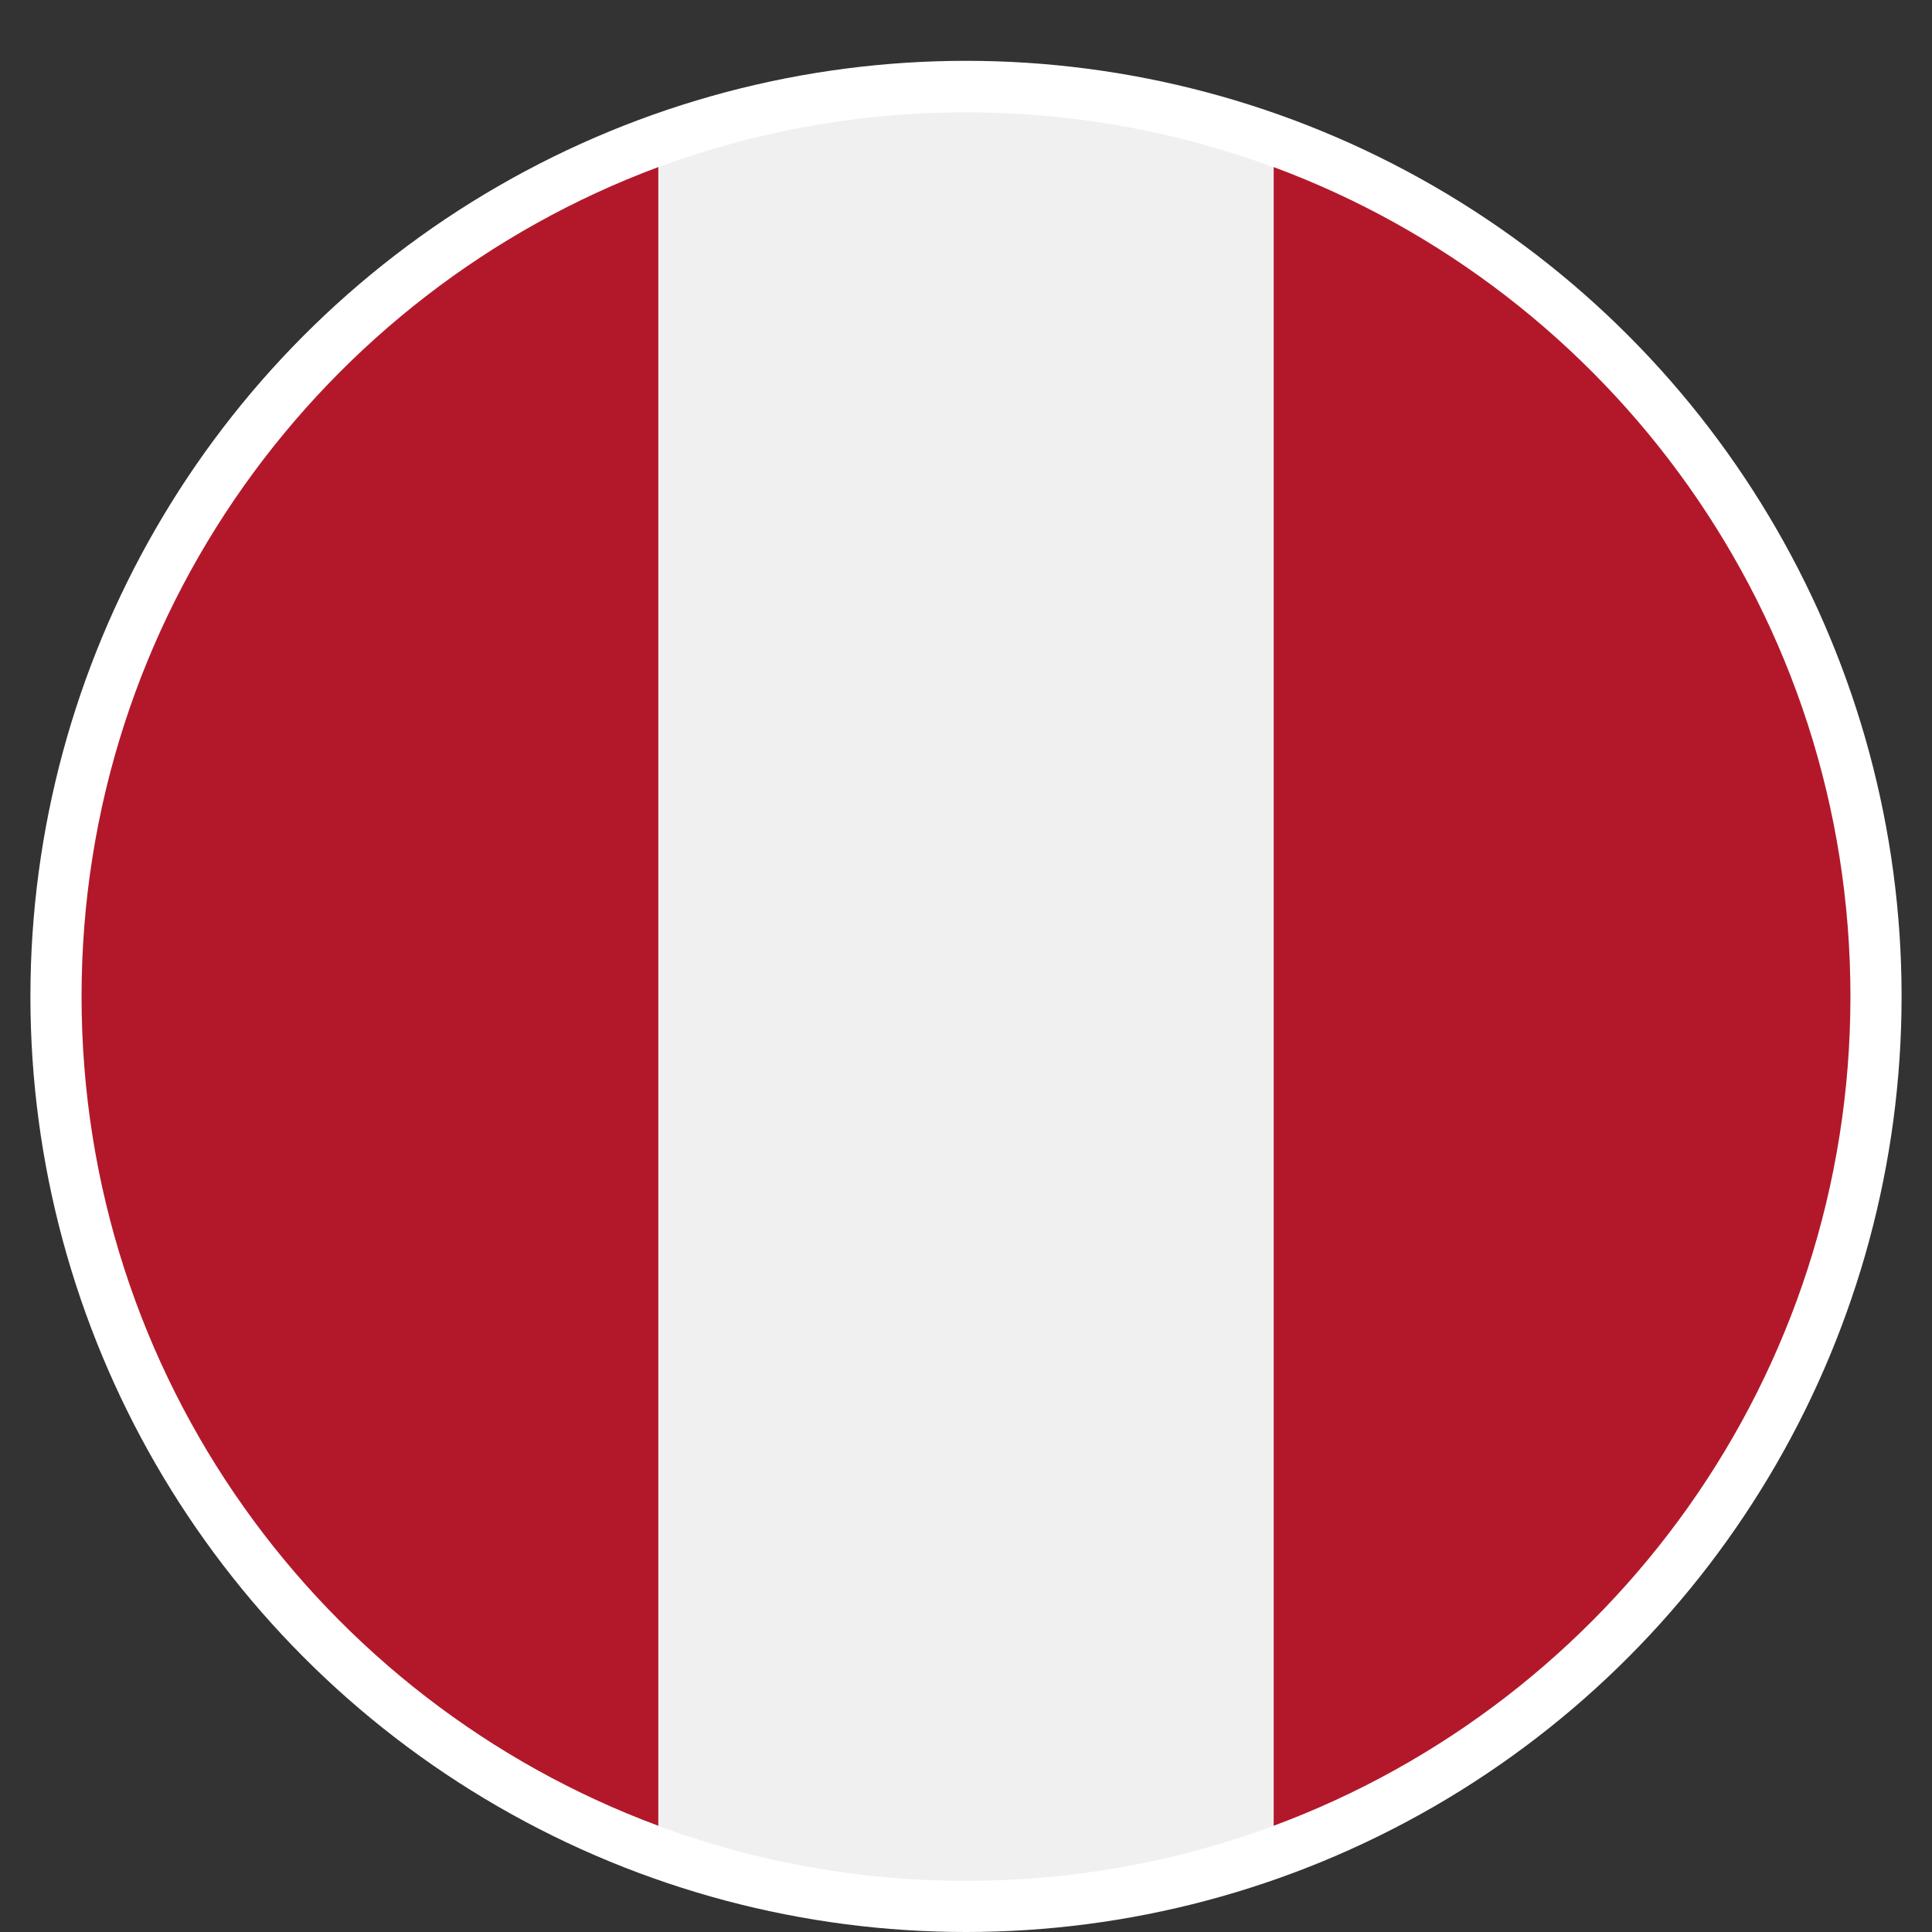
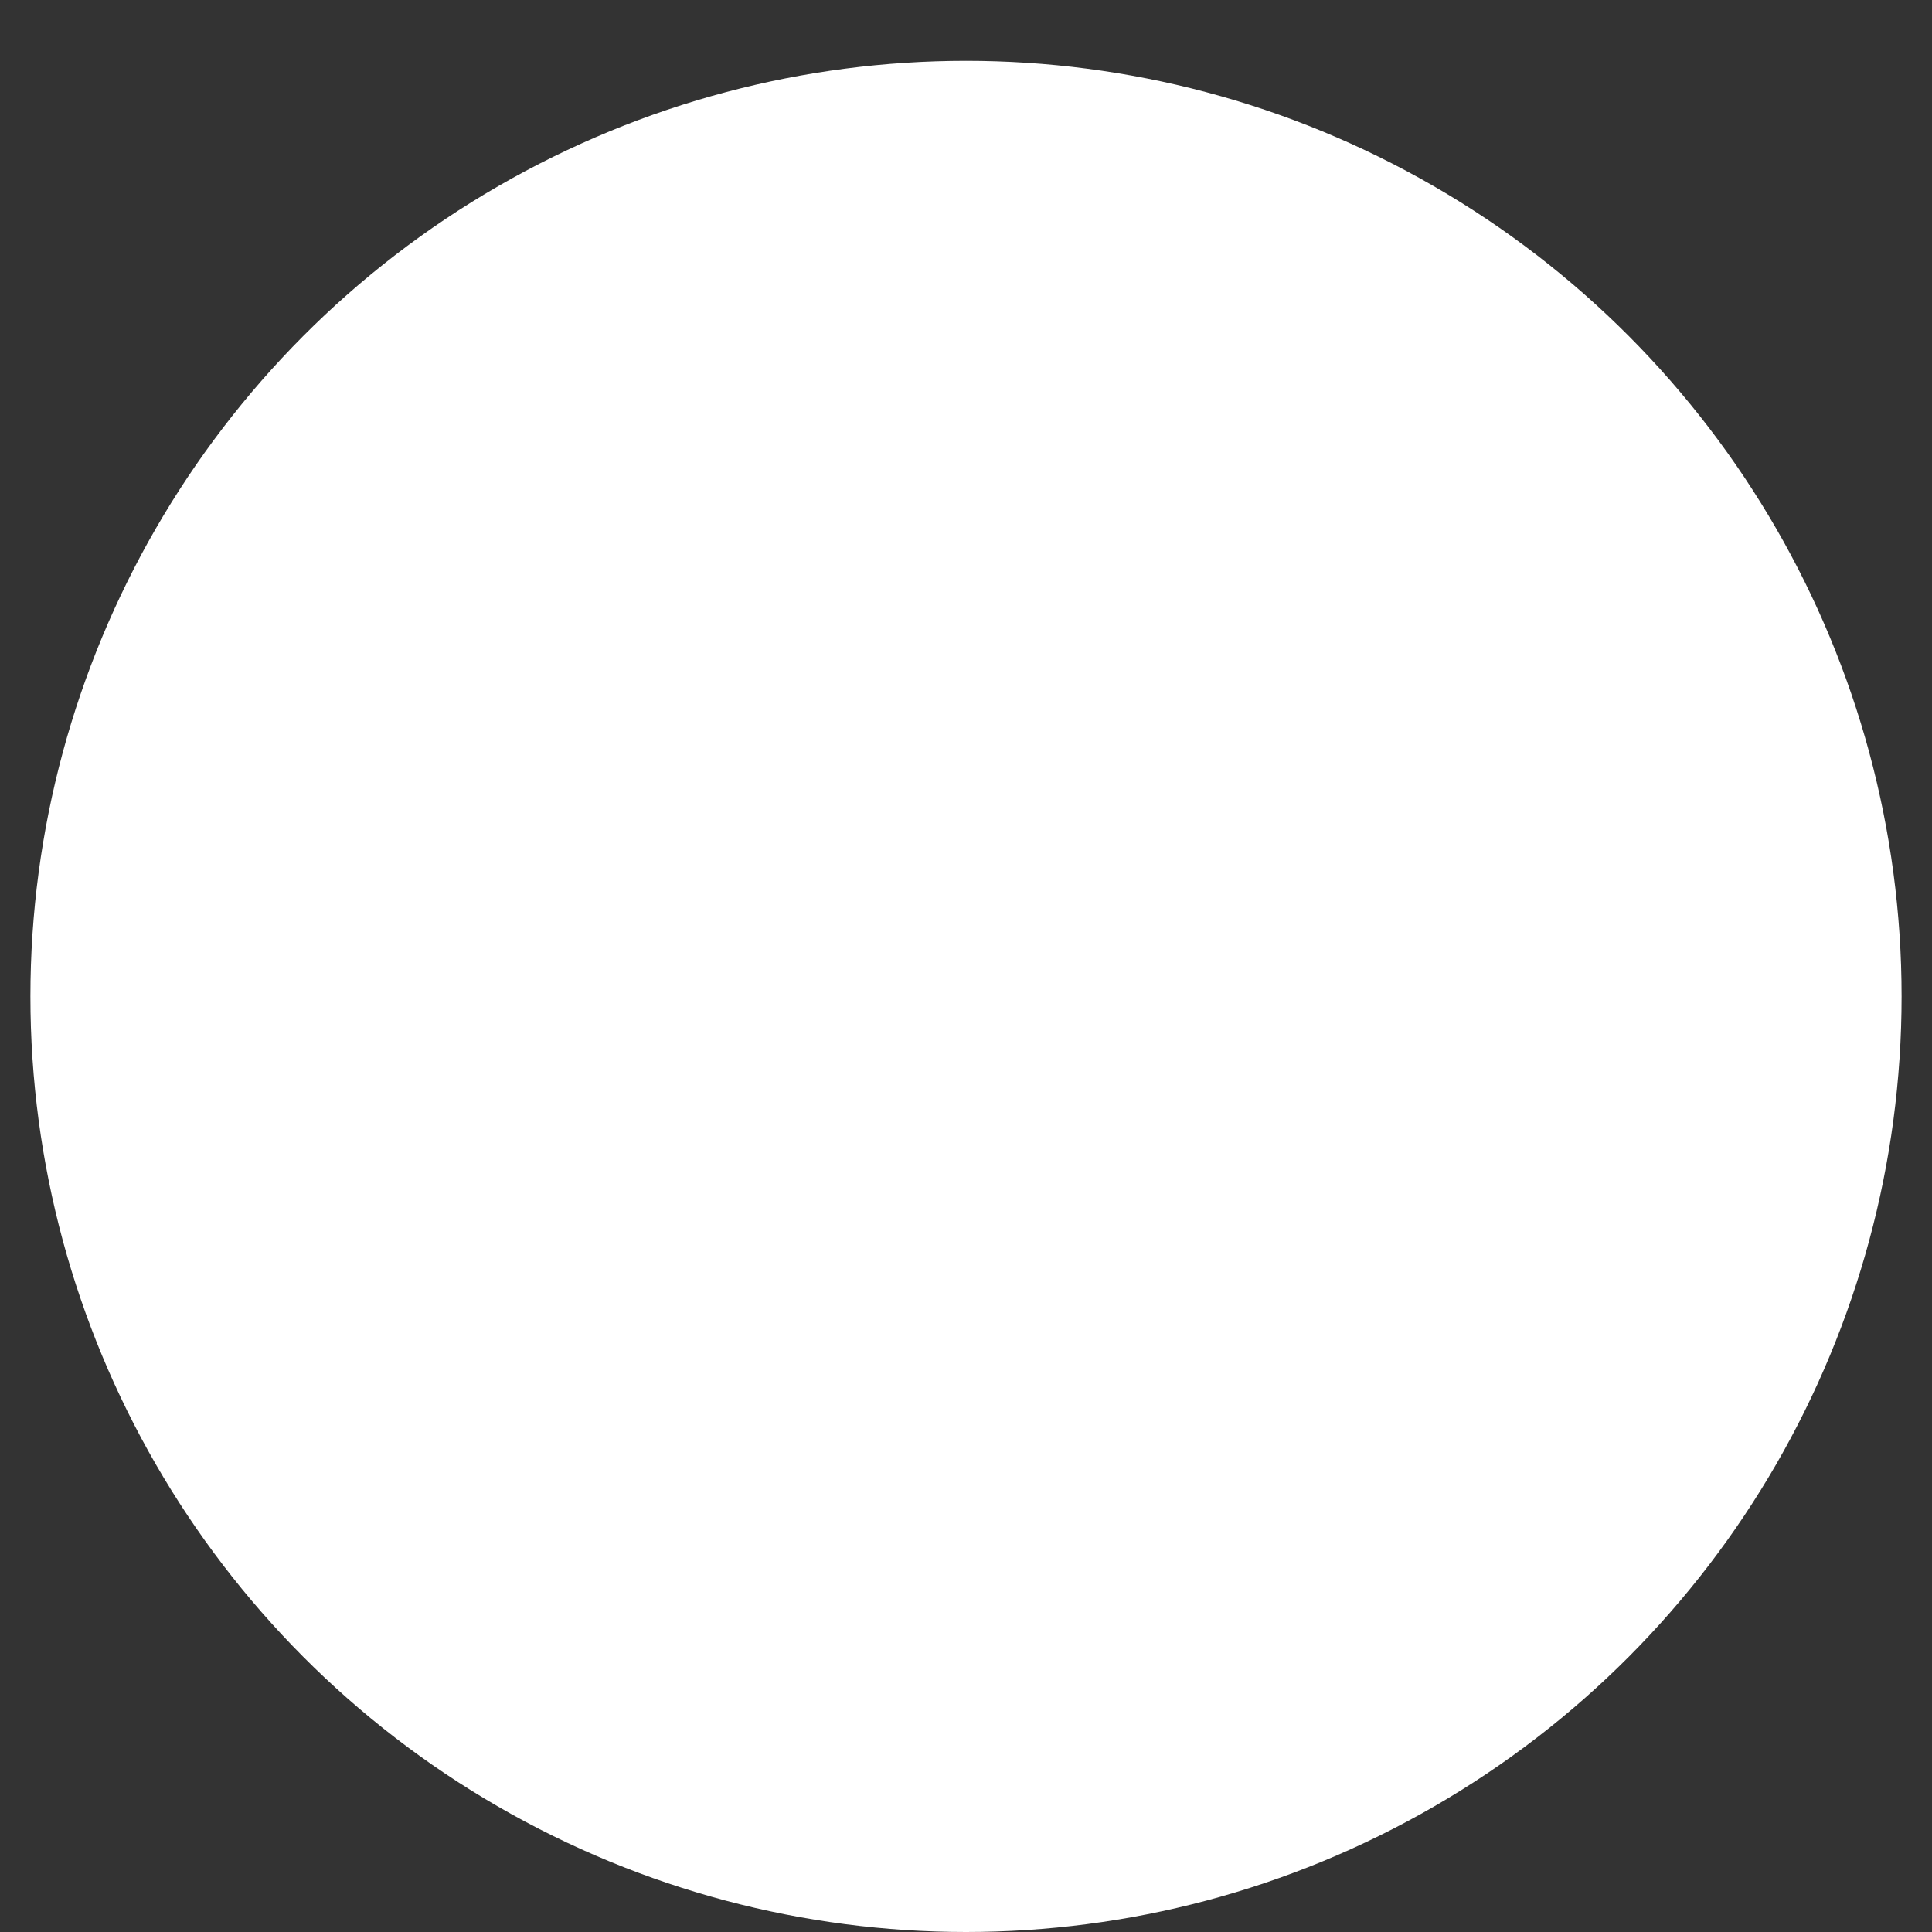
<svg xmlns="http://www.w3.org/2000/svg" version="1.1" viewBox="0 0 54 54">
  <rect x="0" y="0" width="54" height="54" fill="#333333" stroke="none" />
  <defs>
    <style>
      .cls-1 {
        fill: #b3182a;
      }

      .cls-2 {
        fill: #d82525;
      }

      .cls-3 {
        fill: #f0f0f0;
      }

      .cls-4 {
        fill: #fff;
      }

      .cls-5 {
        display: none;
      }
    </style>
  </defs>
  <g>
    <g id="Capa_2" class="cls-5">
-       <rect class="cls-2" x="-63.5" y="-41" width="217" height="167" />
-     </g>
+       </g>
    <g id="Capa_1">
      <g>
        <circle class="cls-4" cx="27" cy="27.85" r="26.15" />
        <g>
-           <path class="cls-3" d="M51.72,27.85c0,13.65-11.07,24.72-24.72,24.72S2.28,41.51,2.28,27.85,13.35,3.14,27,3.14s24.72,11.07,24.72,24.72h0ZM51.72,27.85" />
-           <path class="cls-1" d="M51.72,27.85c0-10.63-6.71-19.69-16.12-23.18v46.36c9.41-3.49,16.12-12.55,16.12-23.18h0ZM51.72,27.85" />
-           <path class="cls-1" d="M2.28,27.85c0,10.63,6.71,19.69,16.12,23.18V4.67C8.99,8.17,2.28,17.23,2.28,27.85h0ZM2.28,27.85" />
-         </g>
+           </g>
      </g>
    </g>
  </g>
</svg>